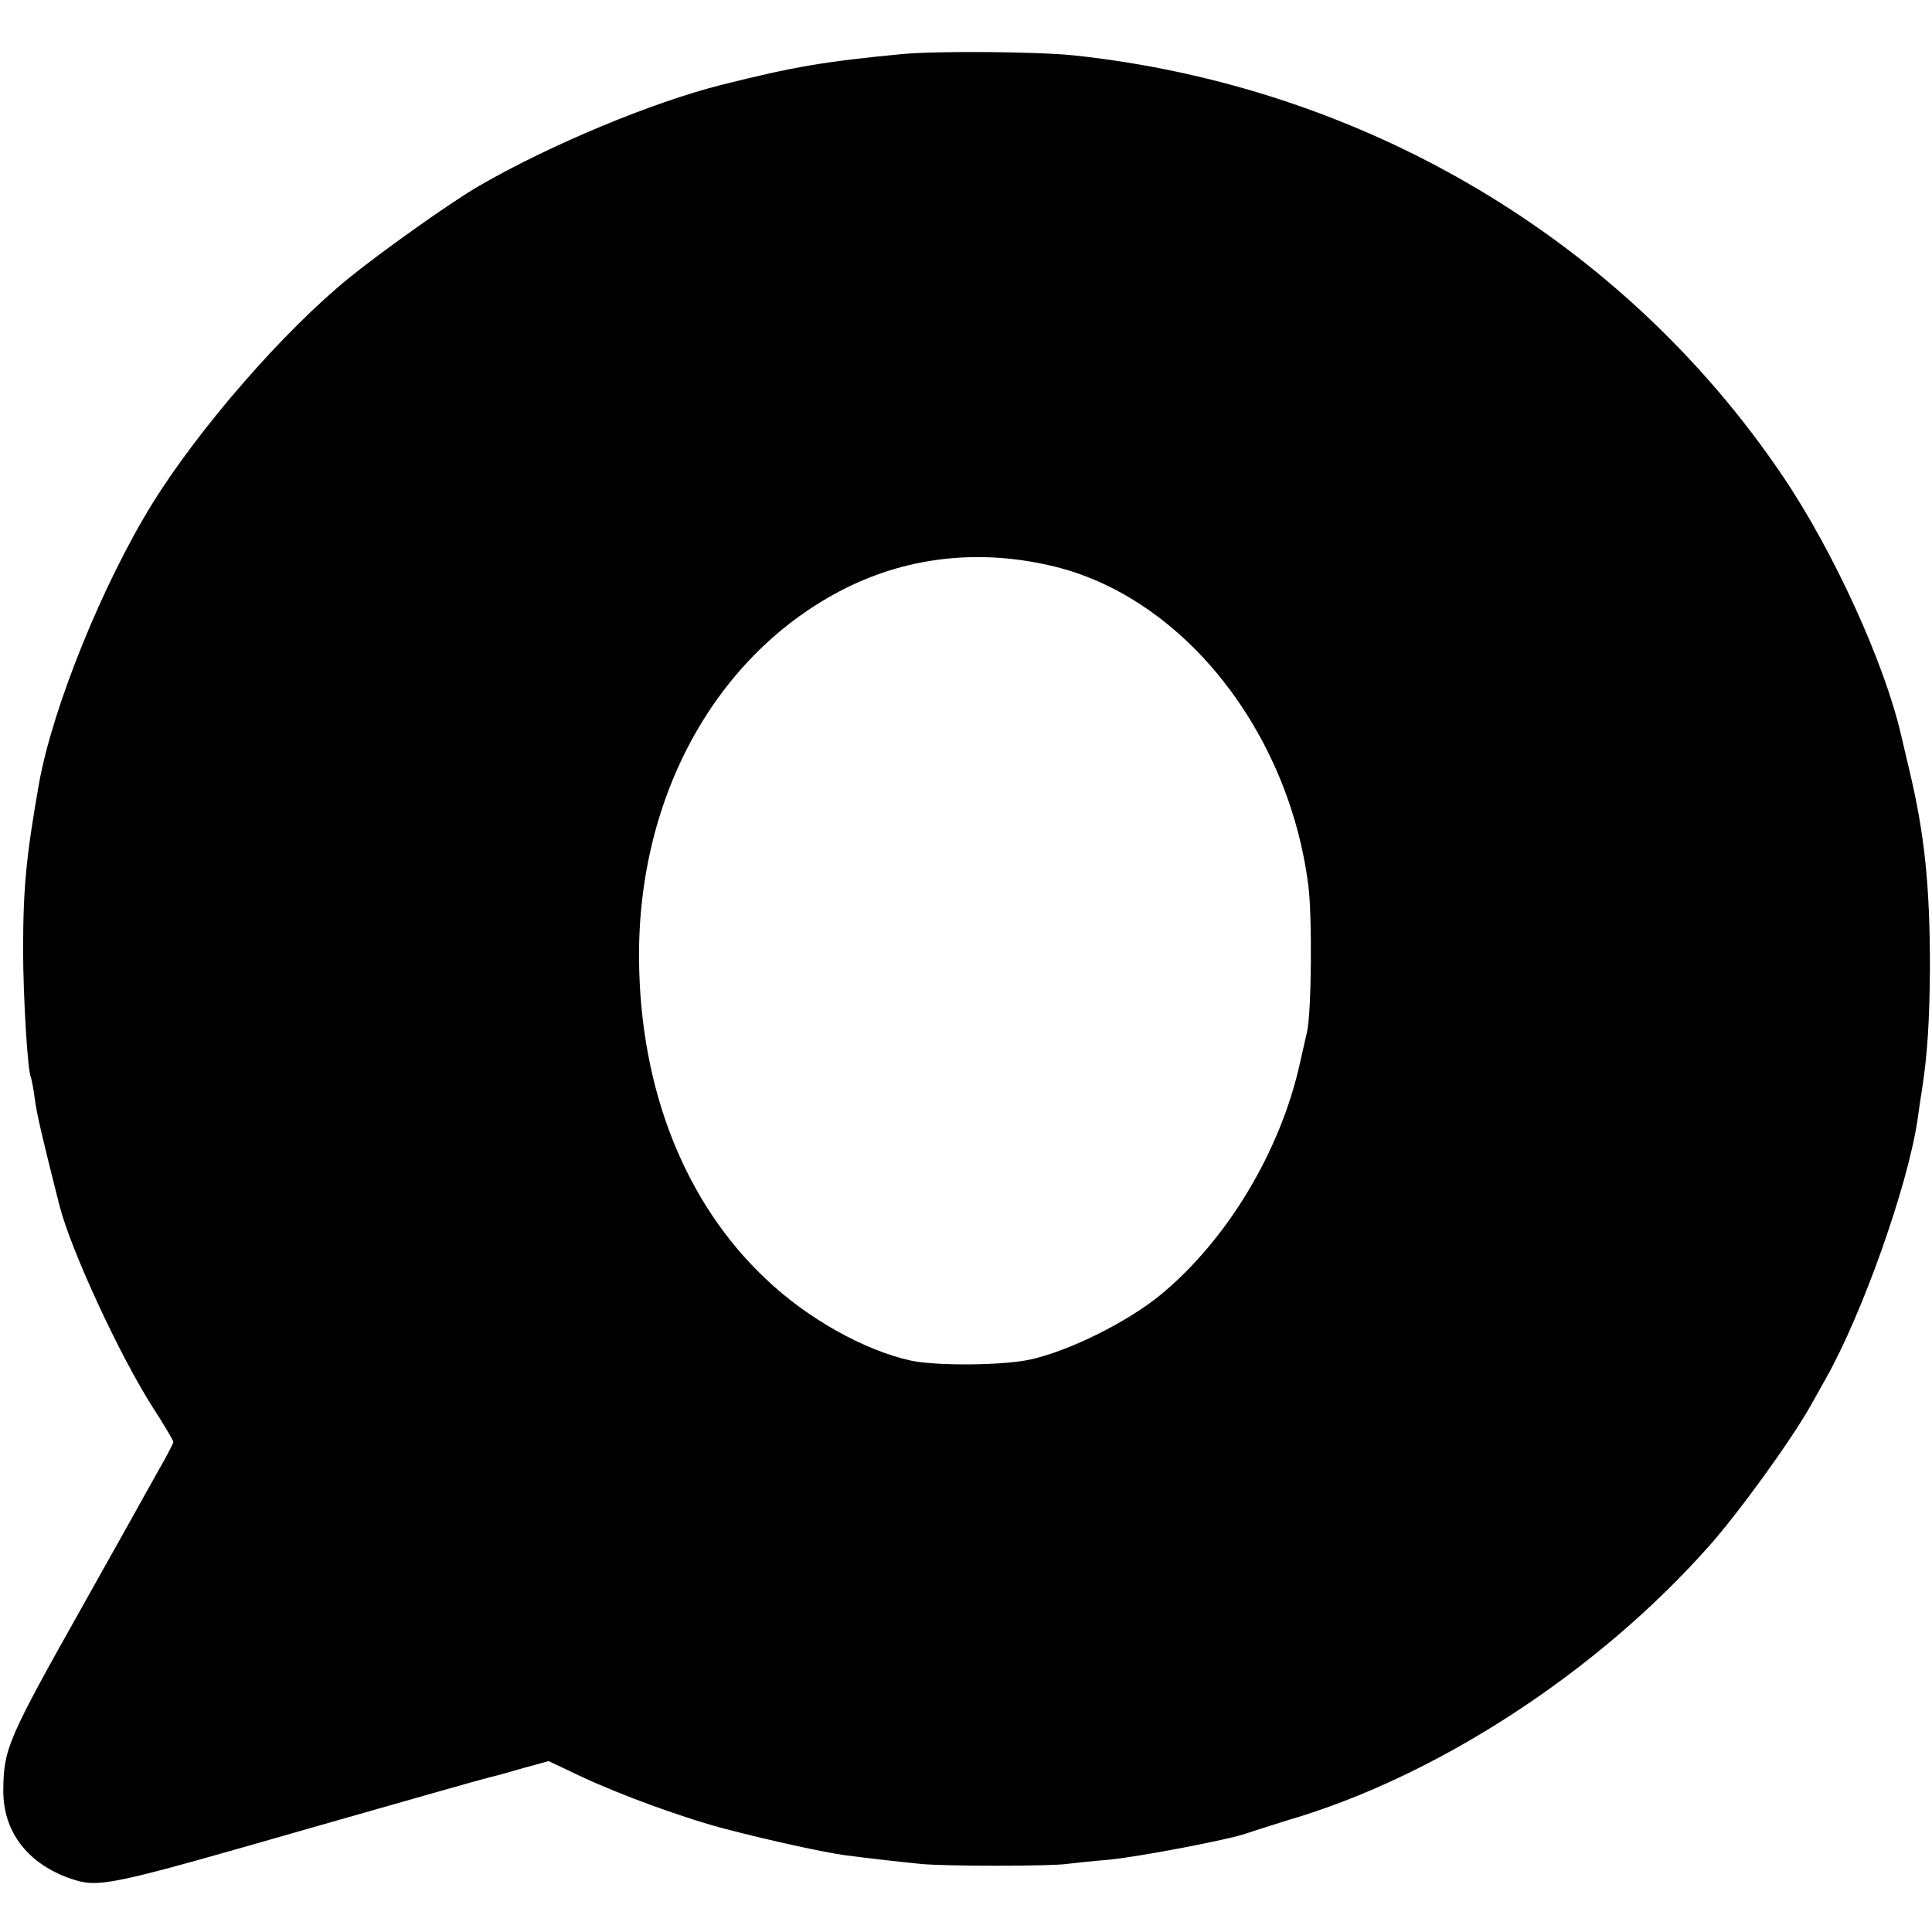
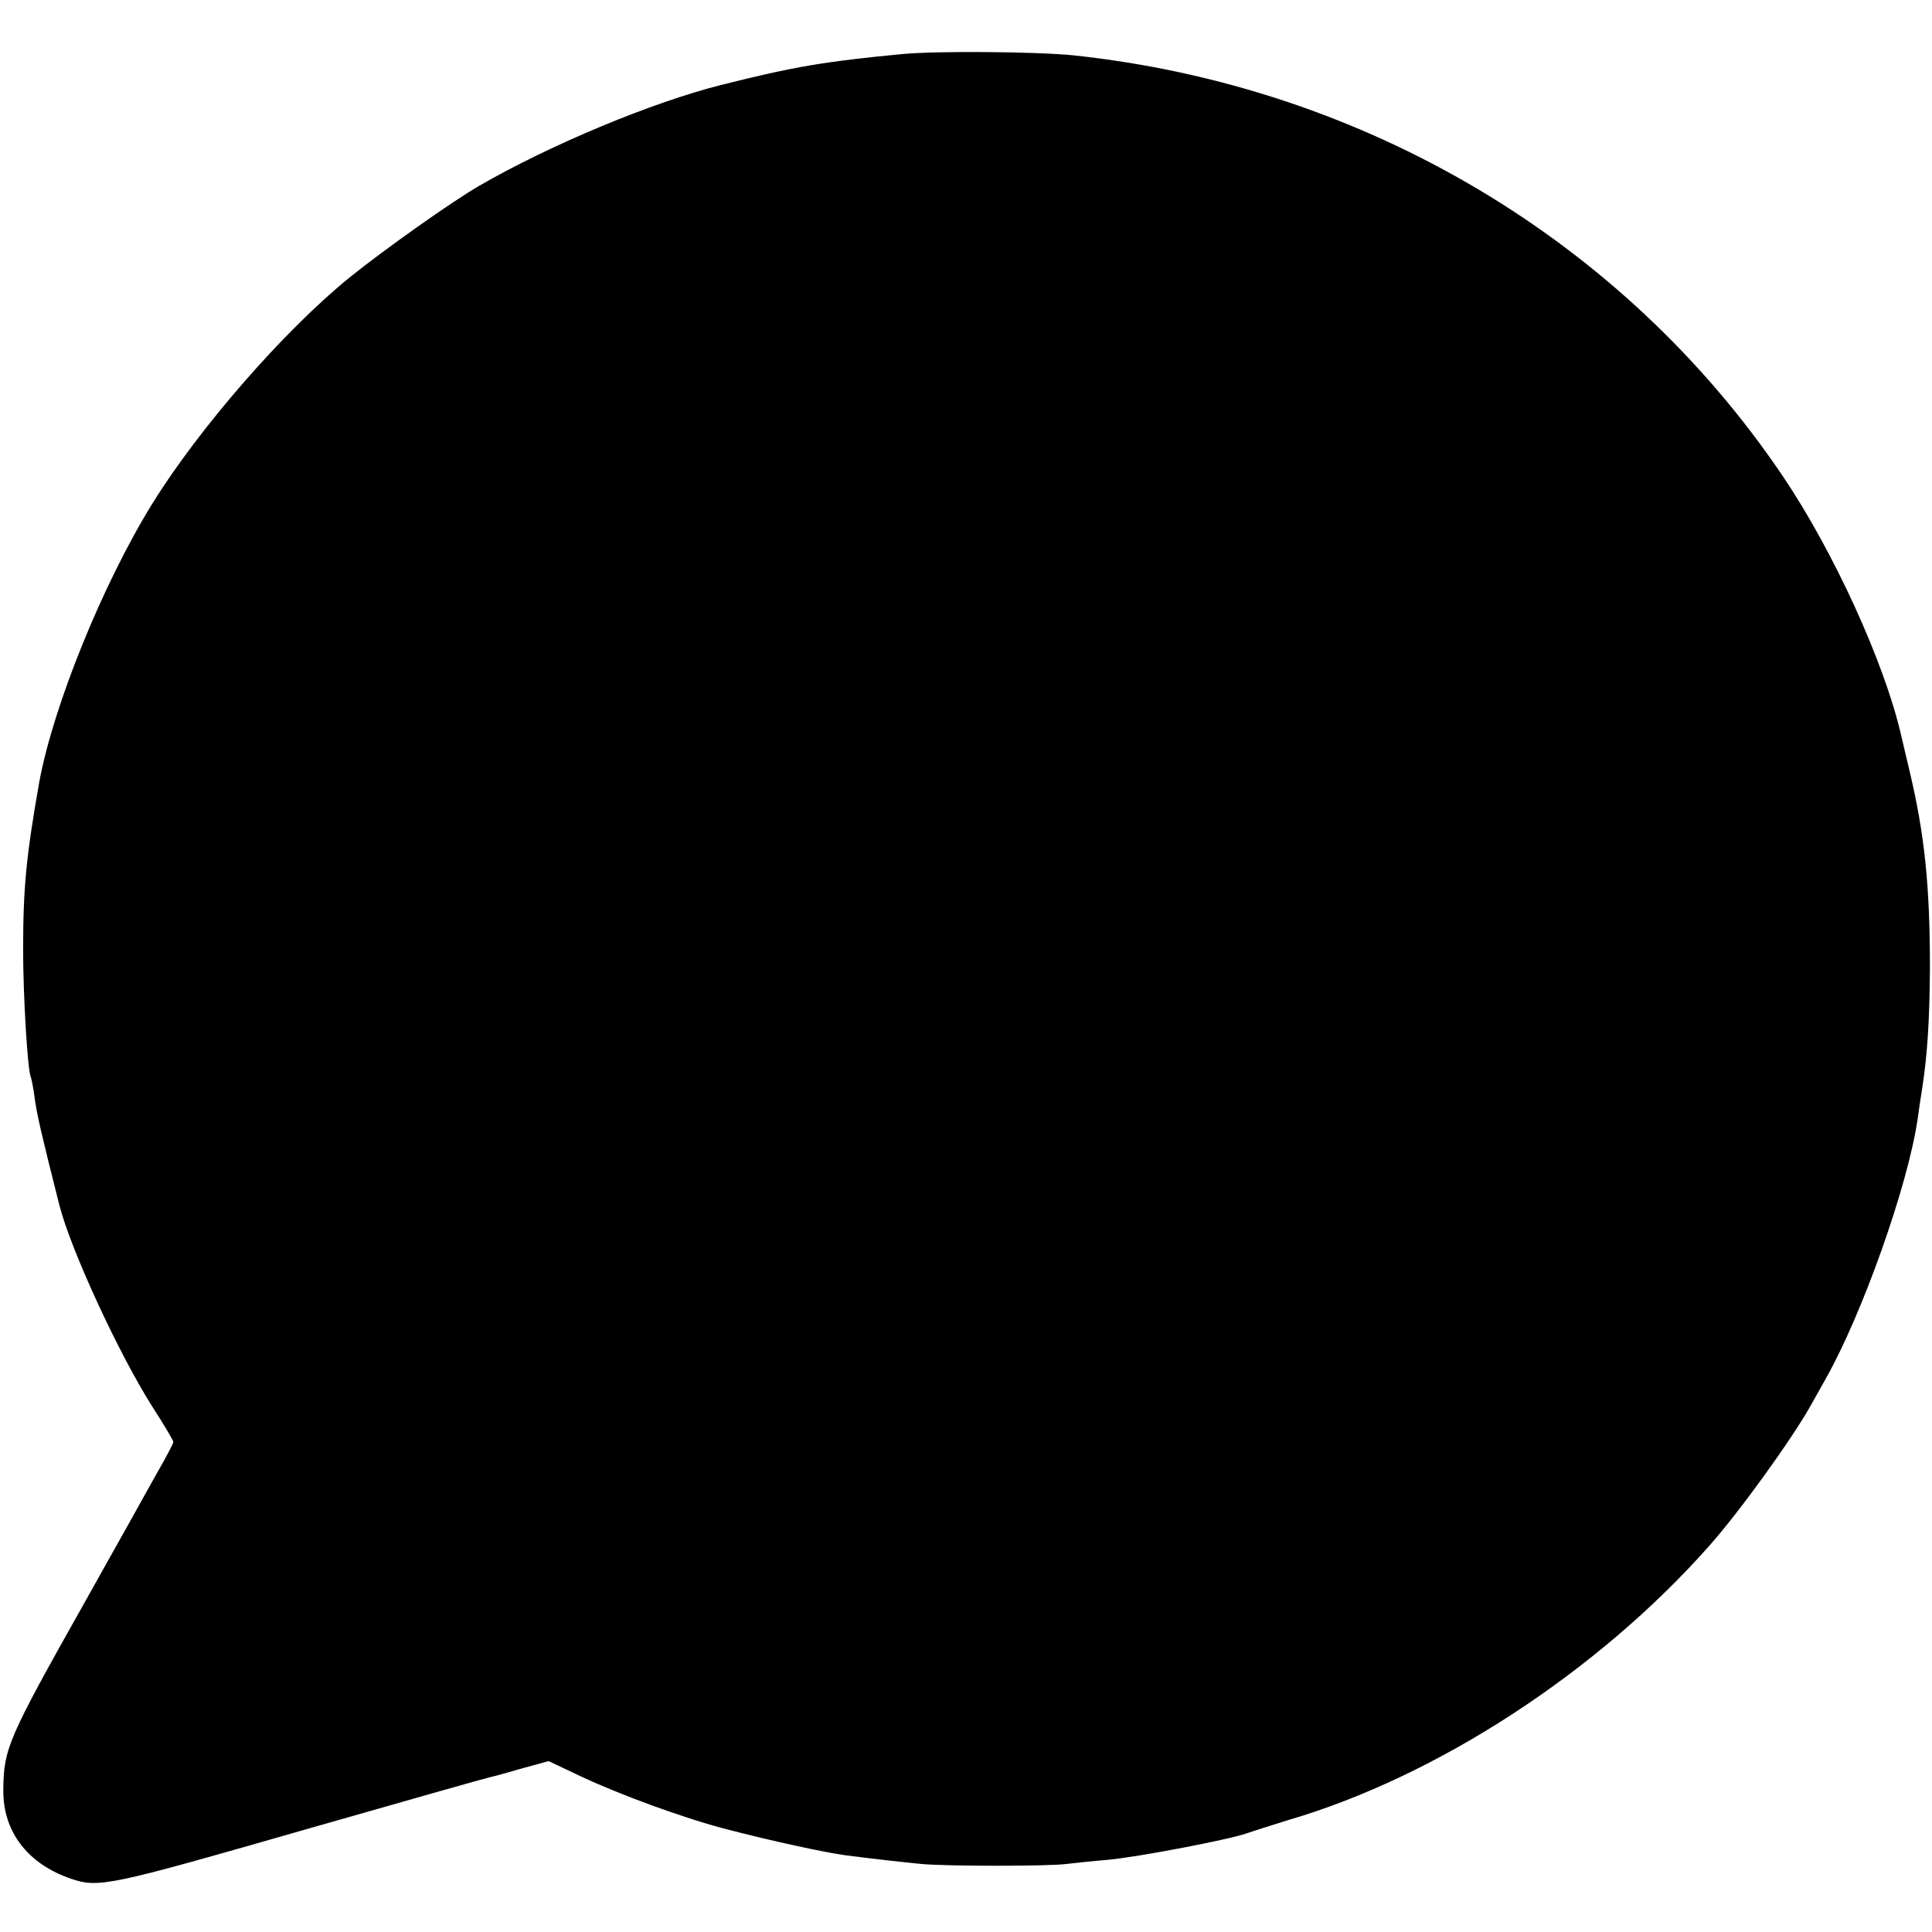
<svg xmlns="http://www.w3.org/2000/svg" version="1.0" width="468pt" height="468pt" viewBox="0 0 468 468" preserveAspectRatio="xMidYMid meet">
  <g transform="translate(0,468) scale(0.1,-0.1)" fill="#000000" stroke="none">
-     <path d="M2185 4549 c-187 -18 -260 -30 -439 -75 -166 -42 -412 -144 -585 -244 -66 -38 -231 -155 -314 -222 -158 -128 -364 -364 -478 -548 -120 -194 -240 -490 -274 -675 -31 -176 -39 -254 -39 -405 0 -114 11 -297 19 -310 1 -3 6 -25 9 -50 5 -38 16 -86 60 -260 28 -109 145 -362 226 -489 28 -43 50 -81 50 -84 0 -3 -17 -36 -39 -74 -21 -37 -49 -88 -63 -113 -14 -25 -66 -118 -116 -207 -184 -327 -193 -349 -194 -449 -1 -101 59 -179 164 -215 68 -23 93 -17 577 122 231 66 428 122 438 124 10 2 46 12 80 22 l62 17 78 -37 c98 -46 255 -103 353 -128 107 -28 236 -56 287 -63 69 -9 142 -17 183 -21 57 -6 315 -6 355 0 17 2 62 7 100 10 74 7 293 49 335 64 14 5 59 19 100 32 360 105 750 359 1020 664 73 82 200 258 246 340 6 11 23 41 37 66 88 156 198 465 222 627 3 23 8 56 11 74 13 85 18 164 19 293 0 201 -13 325 -50 480 -9 39 -18 77 -20 85 -41 177 -164 445 -286 626 -386 572 -1014 945 -1719 1020 -90 9 -331 11 -415 3z m376 -1243 c308 -79 560 -398 608 -769 10 -73 8 -311 -3 -357 -3 -14 -11 -47 -17 -75 -47 -213 -176 -428 -337 -561 -80 -66 -221 -136 -315 -157 -67 -15 -227 -16 -290 -3 -114 25 -253 103 -353 199 -195 184 -303 458 -306 771 -4 398 188 744 500 901 158 79 335 96 513 51z" />
+     <path d="M2185 4549 c-187 -18 -260 -30 -439 -75 -166 -42 -412 -144 -585 -244 -66 -38 -231 -155 -314 -222 -158 -128 -364 -364 -478 -548 -120 -194 -240 -490 -274 -675 -31 -176 -39 -254 -39 -405 0 -114 11 -297 19 -310 1 -3 6 -25 9 -50 5 -38 16 -86 60 -260 28 -109 145 -362 226 -489 28 -43 50 -81 50 -84 0 -3 -17 -36 -39 -74 -21 -37 -49 -88 -63 -113 -14 -25 -66 -118 -116 -207 -184 -327 -193 -349 -194 -449 -1 -101 59 -179 164 -215 68 -23 93 -17 577 122 231 66 428 122 438 124 10 2 46 12 80 22 l62 17 78 -37 c98 -46 255 -103 353 -128 107 -28 236 -56 287 -63 69 -9 142 -17 183 -21 57 -6 315 -6 355 0 17 2 62 7 100 10 74 7 293 49 335 64 14 5 59 19 100 32 360 105 750 359 1020 664 73 82 200 258 246 340 6 11 23 41 37 66 88 156 198 465 222 627 3 23 8 56 11 74 13 85 18 164 19 293 0 201 -13 325 -50 480 -9 39 -18 77 -20 85 -41 177 -164 445 -286 626 -386 572 -1014 945 -1719 1020 -90 9 -331 11 -415 3z m376 -1243 z" />
  </g>
</svg>